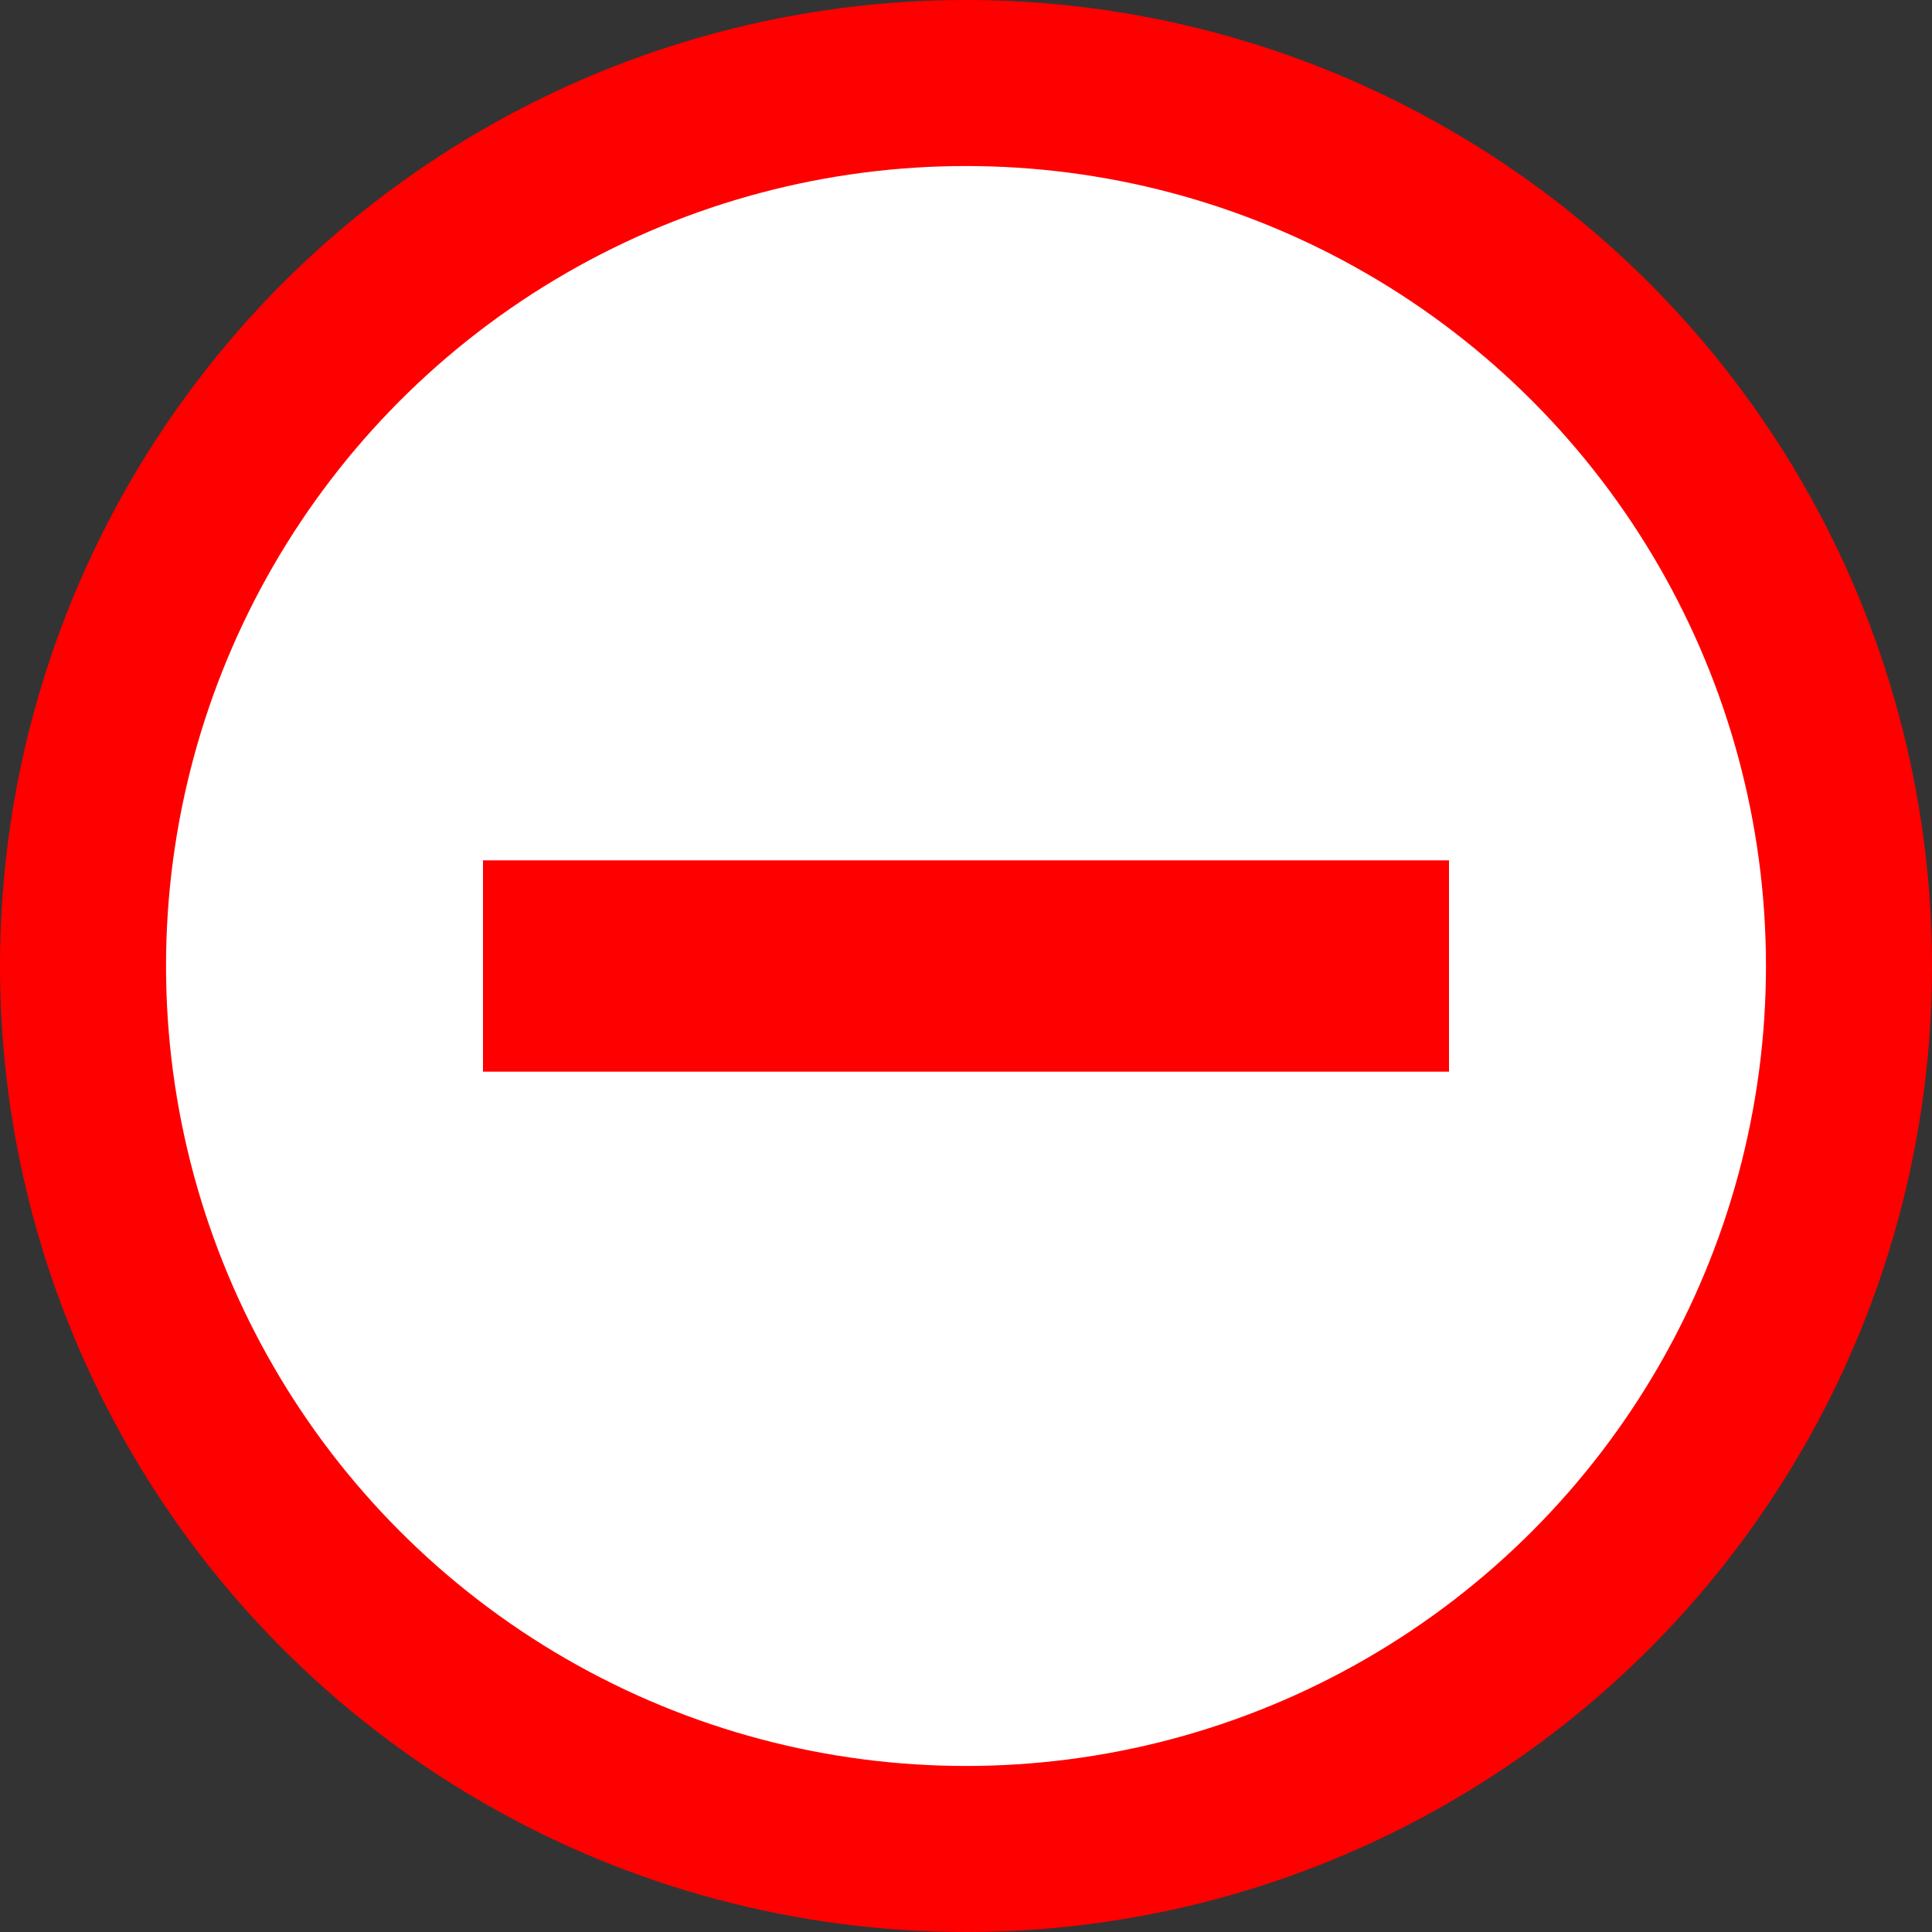
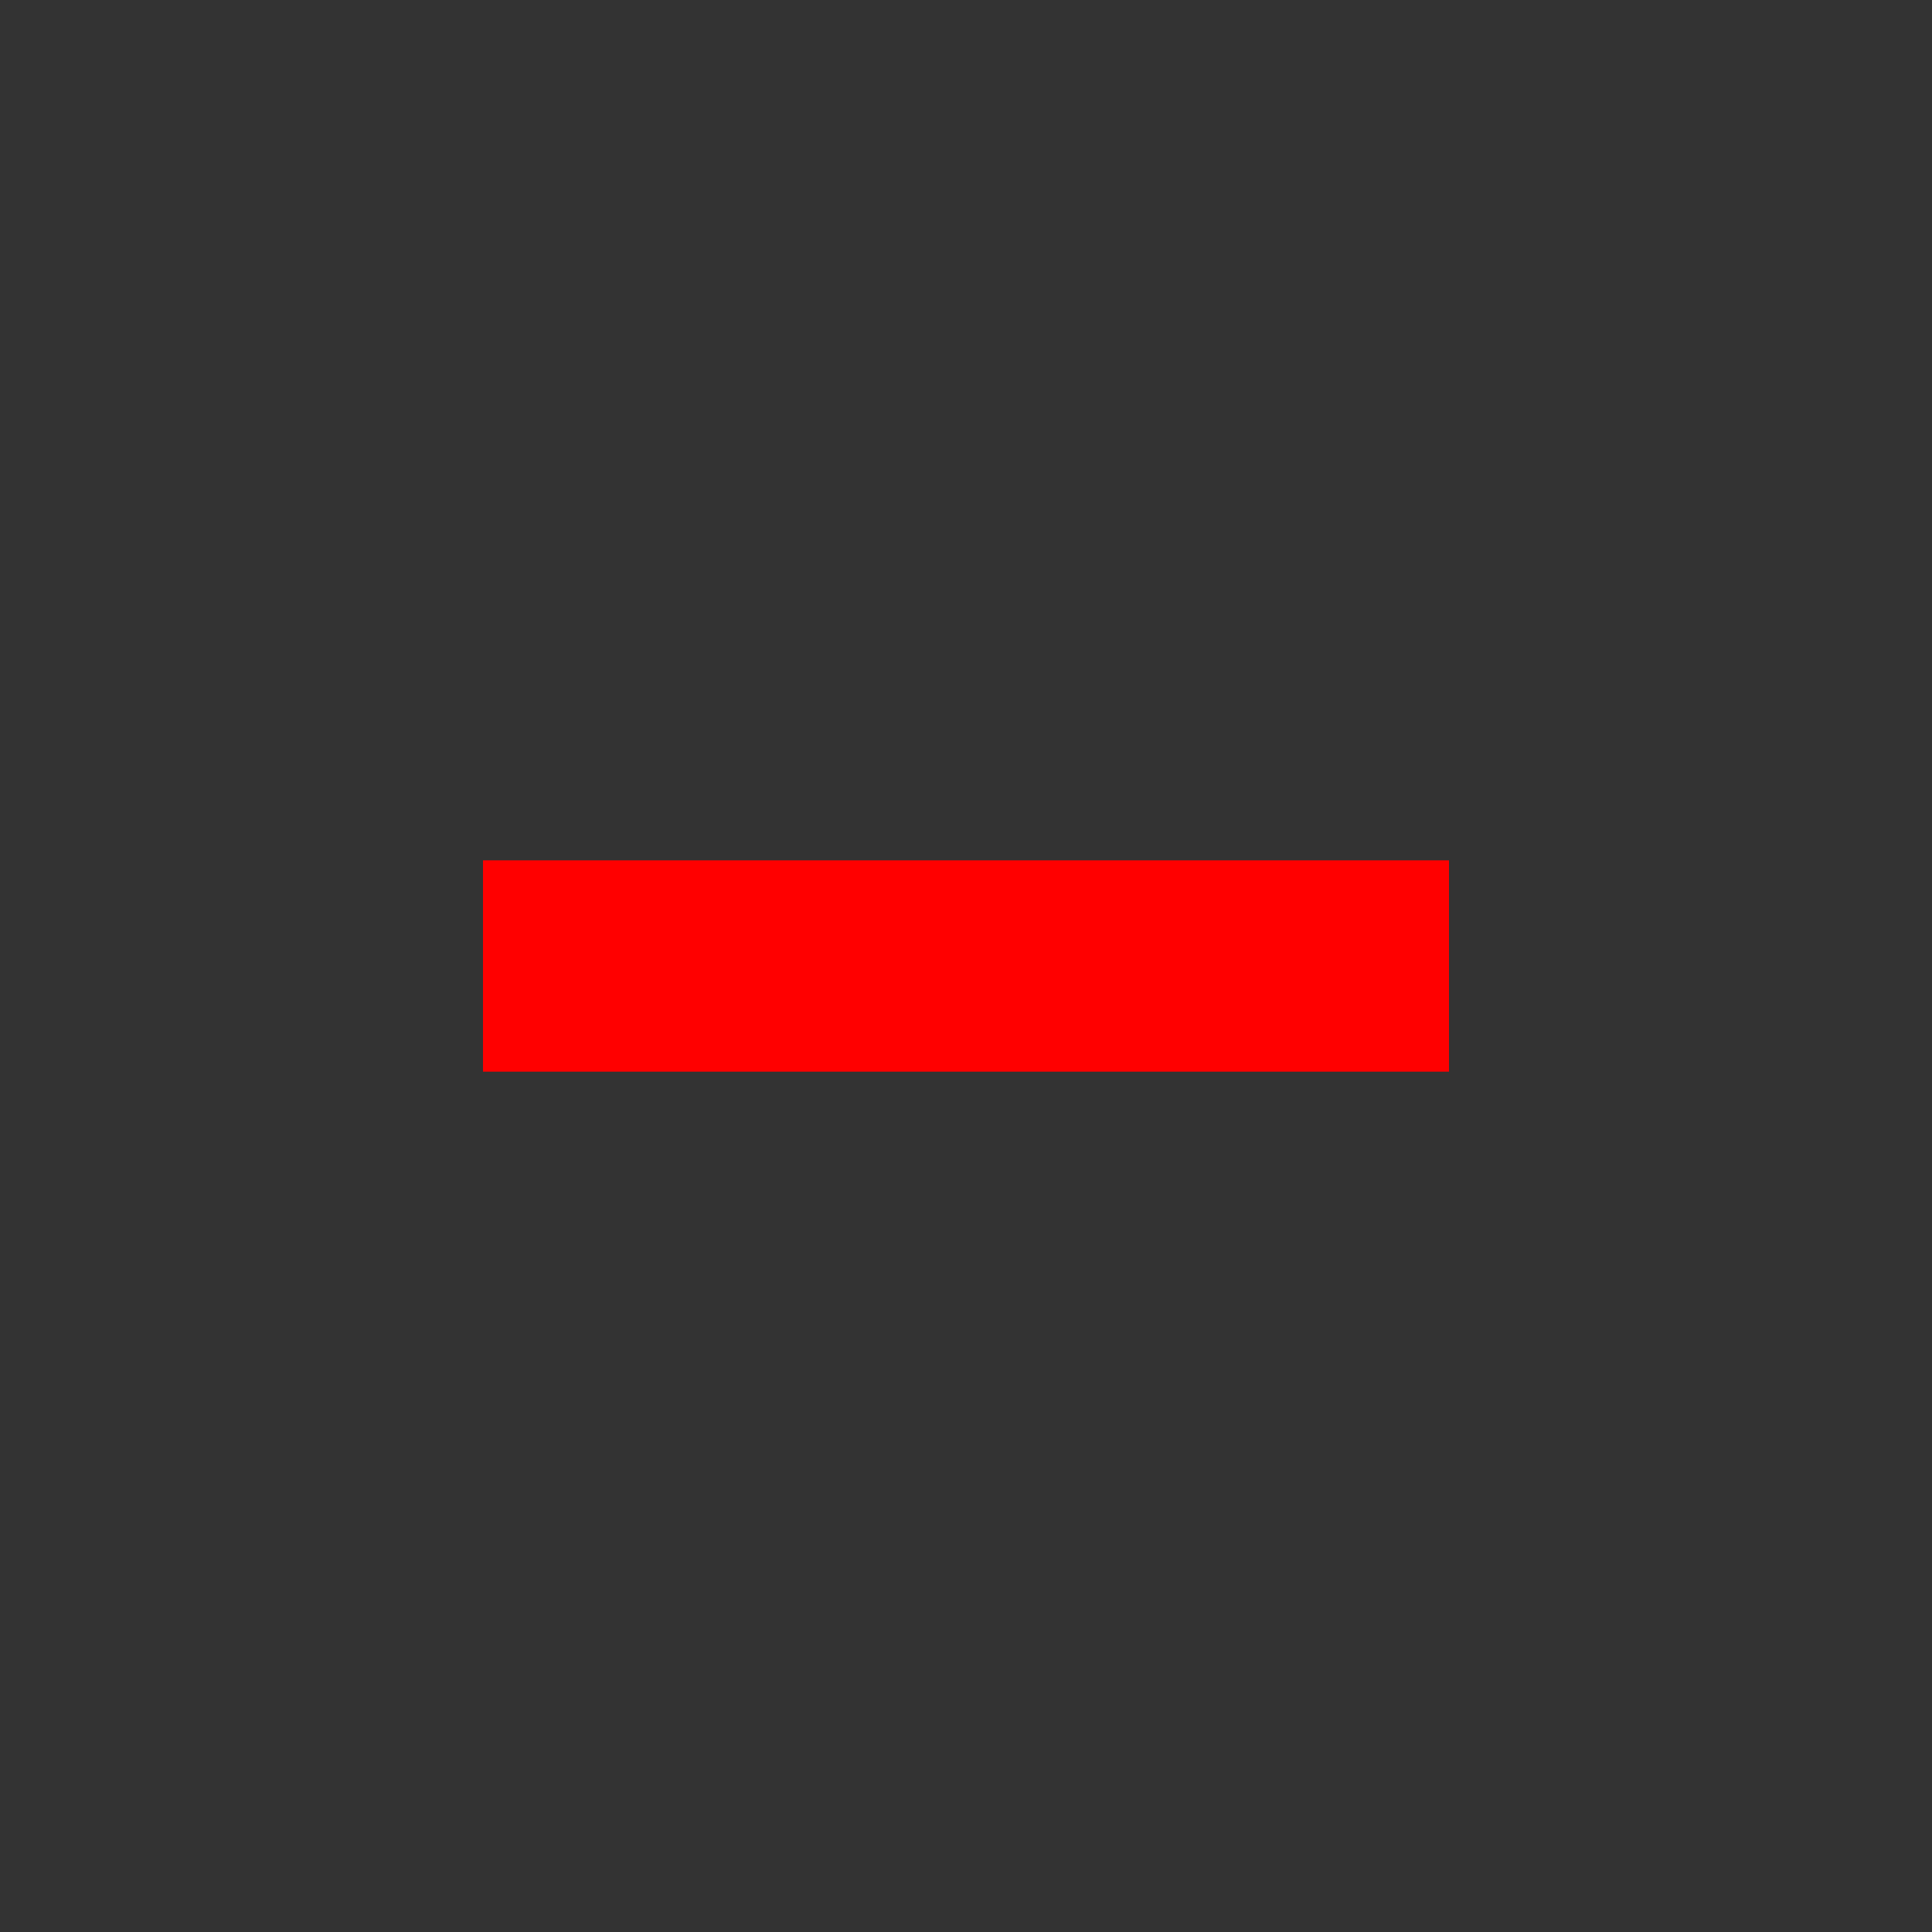
<svg xmlns="http://www.w3.org/2000/svg" version="1.1" width="256px" height="256px" viewBox="0 0 256 256">
  <rect x="0" y="0" width="256" height="256" fill="#333333" stroke="none" />
  <g style="fill:red">
-     <ellipse cx="128" cy="128" rx="128" ry="128" />
-     <ellipse cx="128" cy="128" rx="106" ry="106" fill="white" />
    <rect x="64" y="114" width="128" height="28" />
  </g>
</svg>